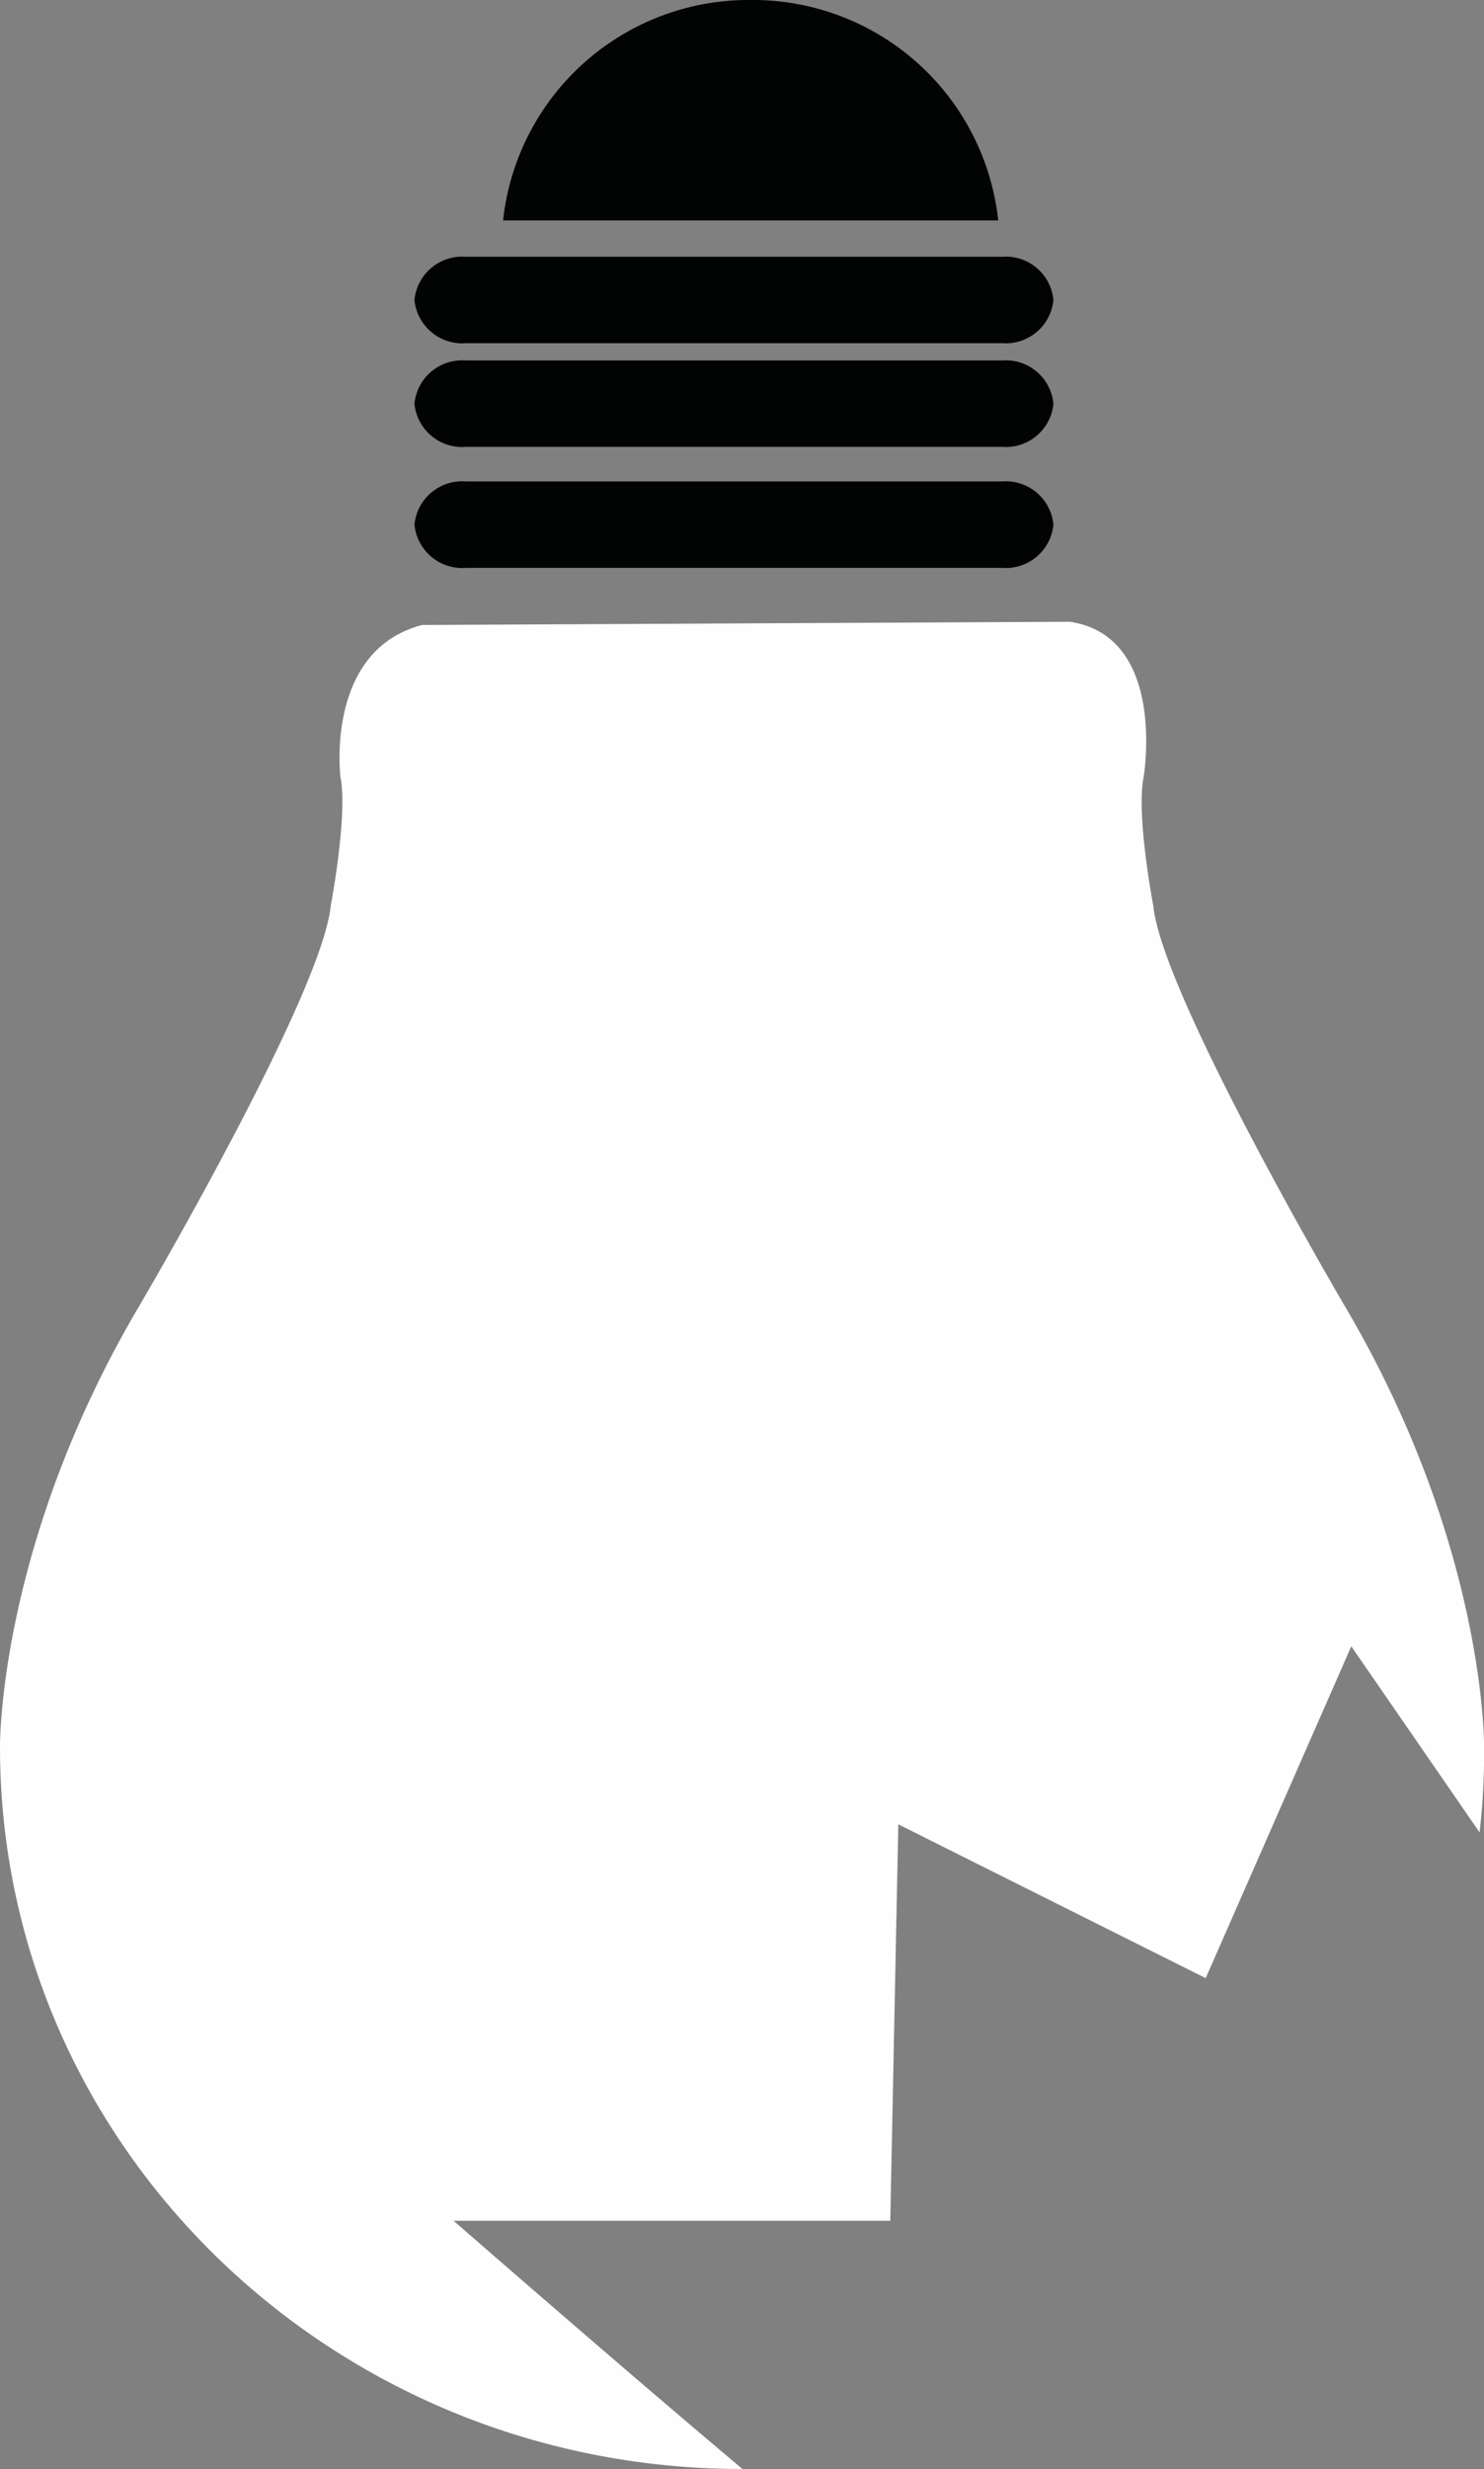
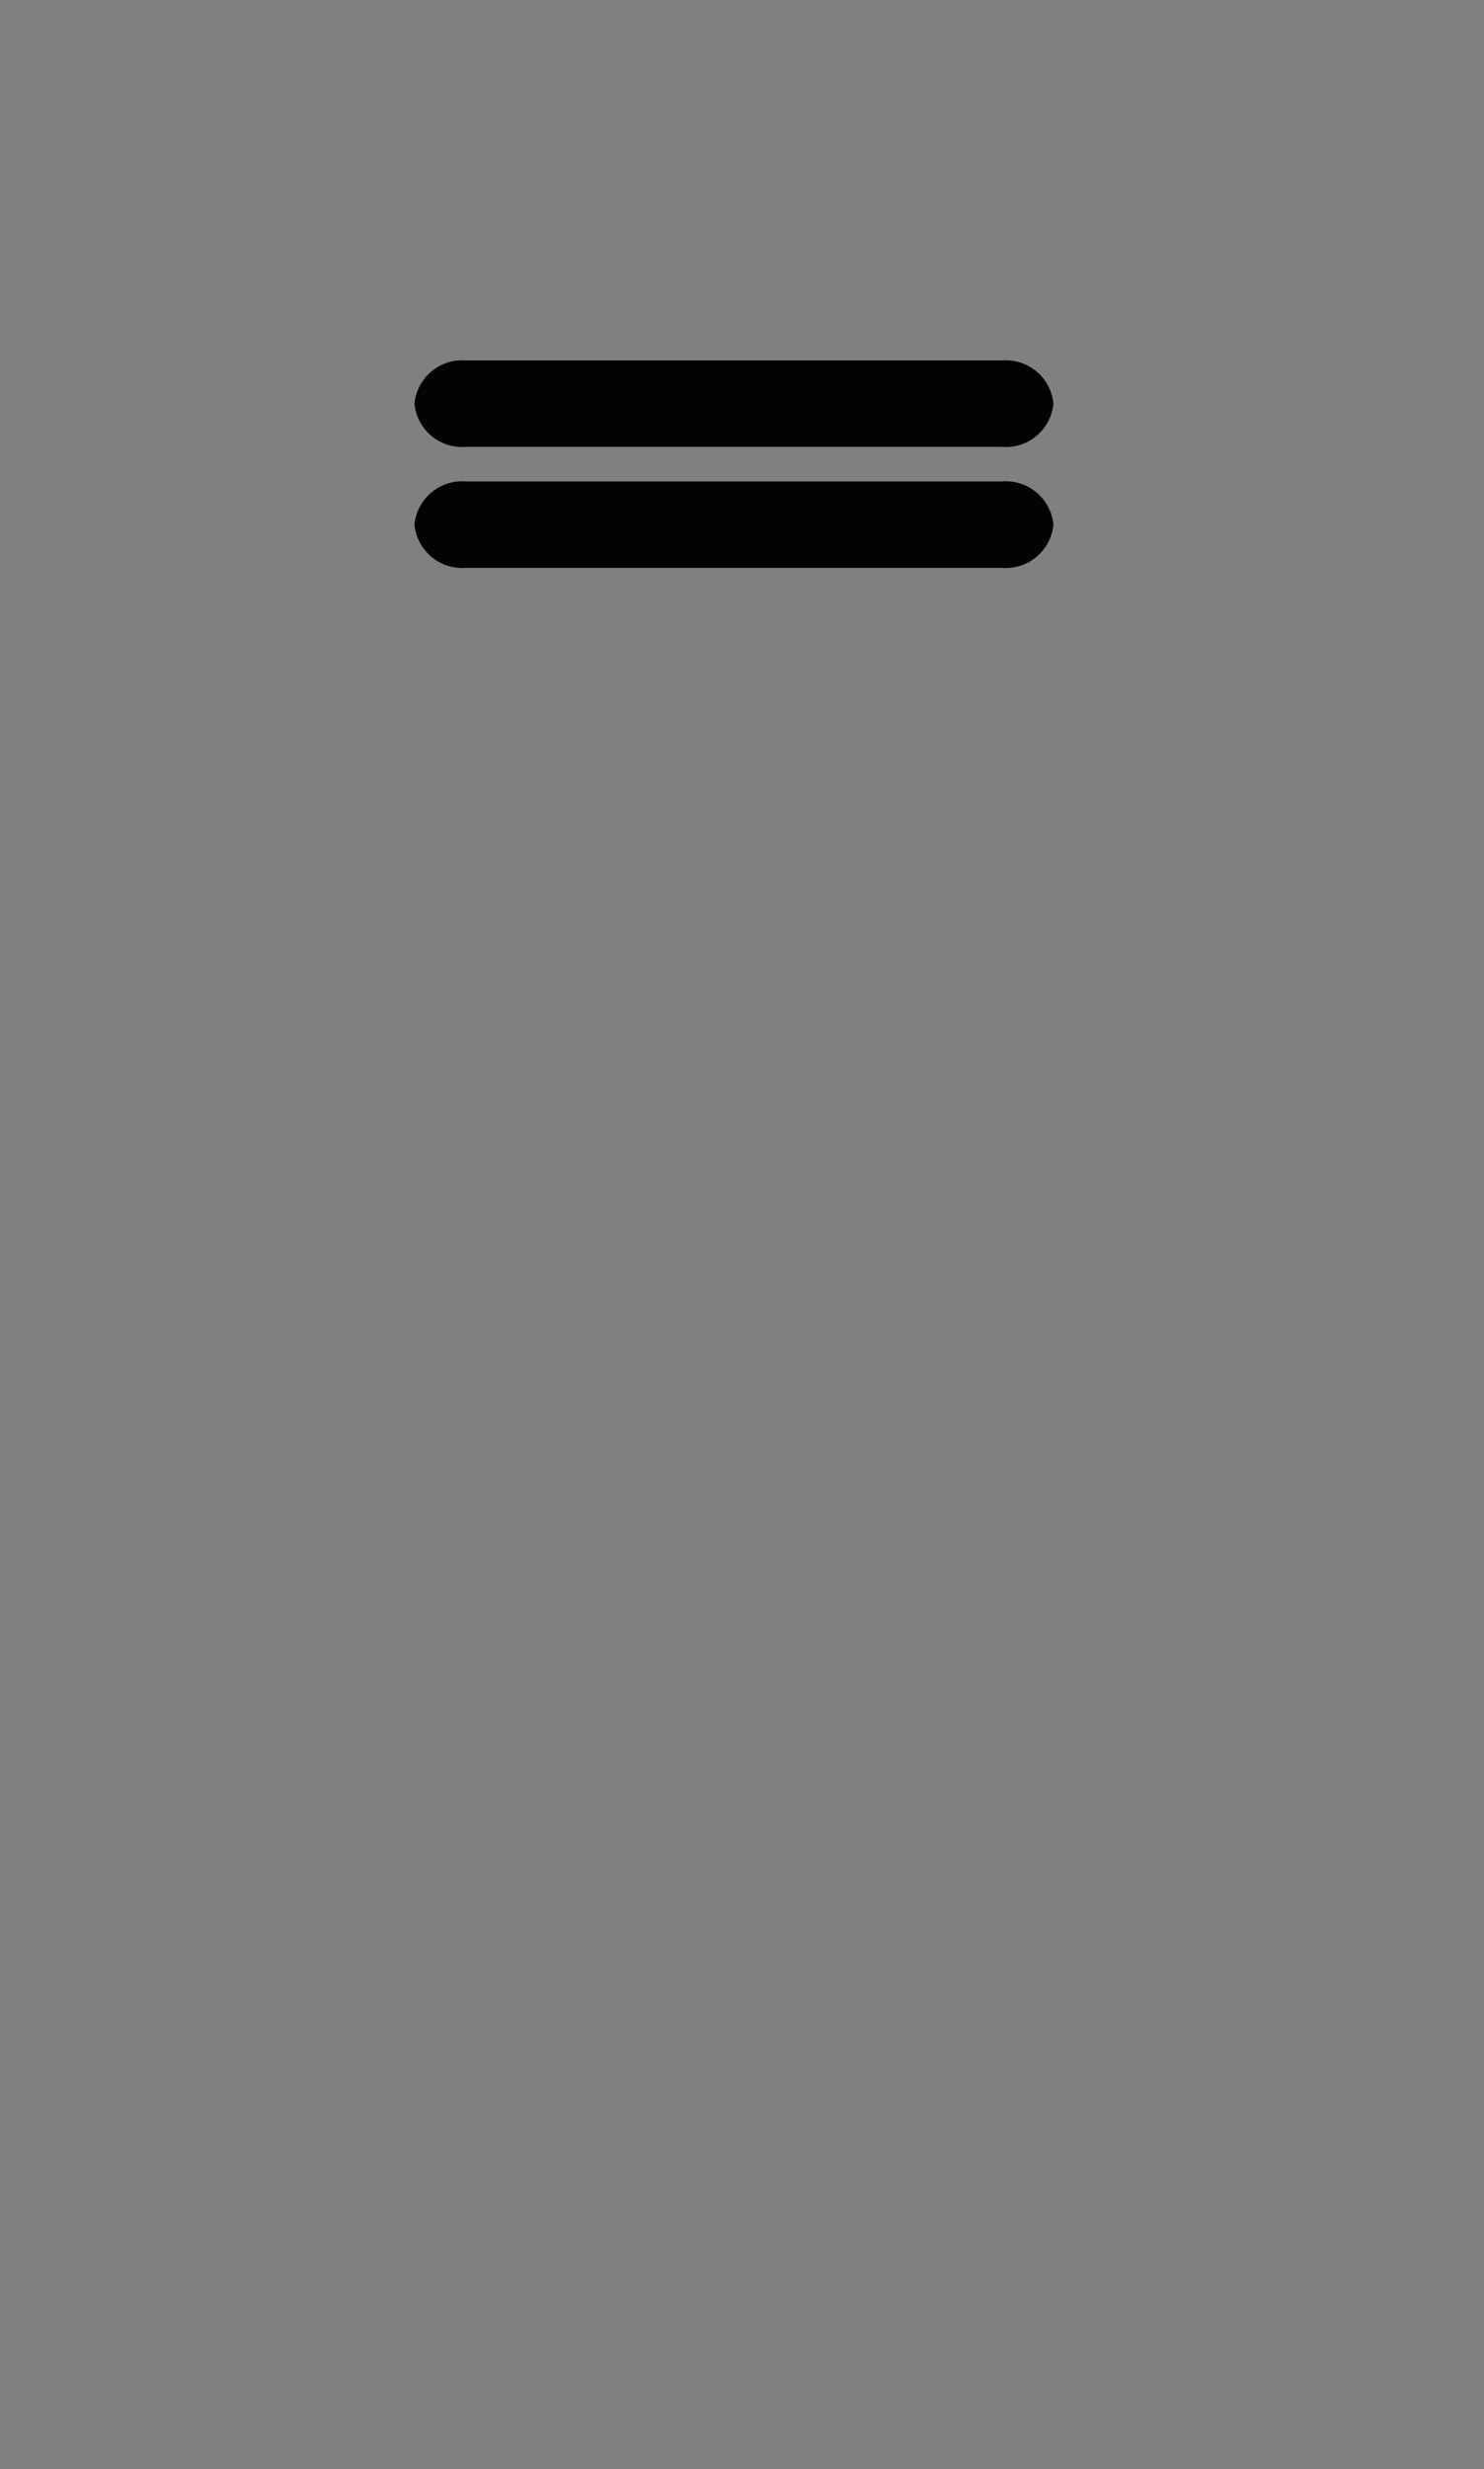
<svg xmlns="http://www.w3.org/2000/svg" width="85.933" height="142.856">
  <rect width="100%" height="100%" fill="#808080" stroke="none" />
  <defs>
    <clipPath id="a">
-       <path data-name="Clip 2" d="M0 0h28.674v12.754H0Z" transform="translate(.13 .144)" fill="none" />
-     </clipPath>
+       </clipPath>
    <clipPath id="b">
-       <path data-name="Clip 11" d="M0 0h85.933v106.881H0Z" transform="translate(0 .119)" fill="none" />
-     </clipPath>
+       </clipPath>
  </defs>
  <g data-name="Group 13">
    <g data-name="Group 3">
      <path data-name="Clip 2" d="M29.13 0h28.674v12.754H29.13Z" fill="none" />
      <g data-name="Group 3" clip-path="url(#a)" transform="translate(29 -.144)">
-         <path data-name="Fill 1" d="M.13 12.898A14.3 14.3 0 0 1 14.468.144a14.293 14.293 0 0 1 14.336 12.754Z" fill="#020303" />
-       </g>
+         </g>
    </g>
    <path data-name="Fill 4" d="M26.988 27.856h31.03a2.771 2.771 0 0 1 2.982 2.5 2.771 2.771 0 0 1-2.982 2.5h-31.03a2.777 2.777 0 0 1-2.988-2.5 2.777 2.777 0 0 1 2.988-2.5" fill="#020303" />
    <path data-name="Fill 6" d="M58.018 25.856h-31.03a2.775 2.775 0 0 1-2.988-2.5 2.776 2.776 0 0 1 2.988-2.5h31.03a2.771 2.771 0 0 1 2.982 2.5 2.769 2.769 0 0 1-2.982 2.5" fill="#020303" />
-     <path data-name="Fill 8" d="M58.018 19.856h-31.03a2.778 2.778 0 0 1-2.988-2.5 2.776 2.776 0 0 1 2.988-2.5h31.03a2.771 2.771 0 0 1 2.982 2.5 2.773 2.773 0 0 1-2.982 2.5" fill="#020303" />
    <g data-name="Group 12">
      <path data-name="Clip 11" d="M0 35.975h85.933v106.881H0Z" fill="none" />
      <g data-name="Group 12" clip-path="url(#b)" transform="translate(0 35.856)">
        <path data-name="Fill 10" d="m78.248 59.399-8.43 19.2-17.8-8.9-.465 22.94H26.268s9.786 8.533 16.724 14.36h-.025C19.236 107 0 88.299 0 65.228c0 0-.144-11.665 8.093-25.572 0 0 10.564-17.961 11.058-23.111 0 0 1-5.226.563-7.446 0 0-.912-7.326 4.734-8.794L61.951.119c5.653.842 4.273 8.98 4.273 8.98-.444 2.221.558 7.446.558 7.446.5 5.15 11.056 23.111 11.056 23.111 8.236 13.907 8.1 25.572 8.1 25.572v.453a40.2 40.2 0 0 1-.26 4.486Z" fill="#fefefe" />
      </g>
    </g>
  </g>
</svg>